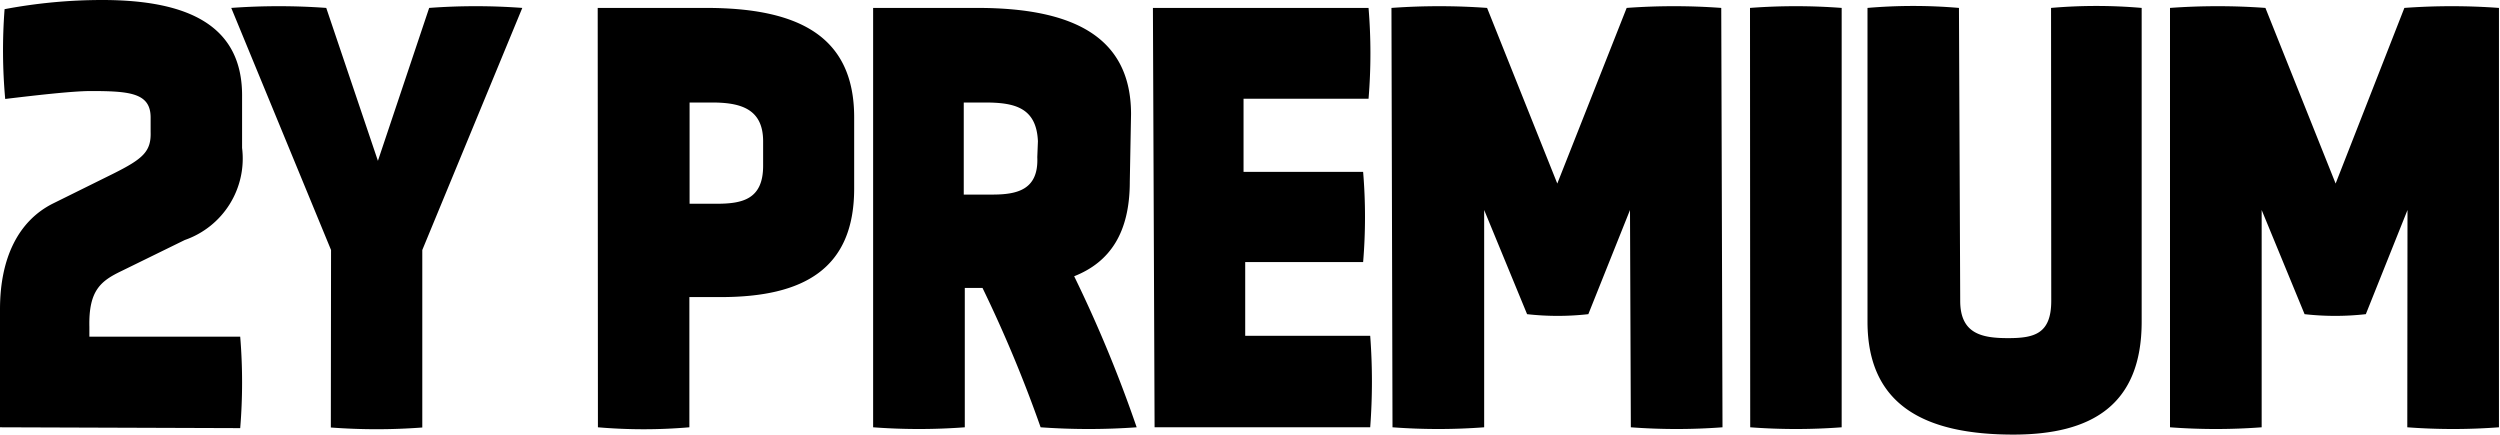
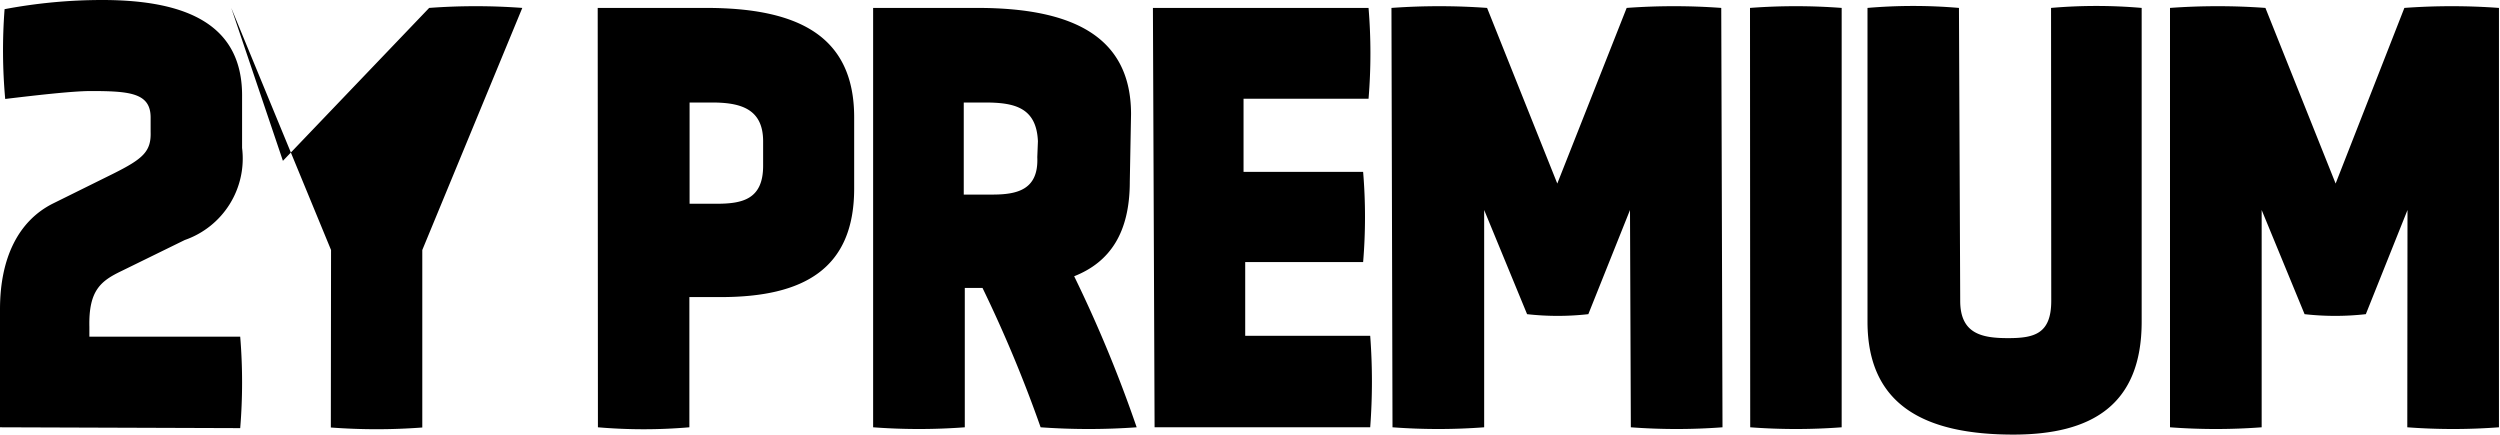
<svg xmlns="http://www.w3.org/2000/svg" width="120" height="20.86" data-name="Calque 1" viewBox="0 0 120 20.86">
  <g data-name="2ypremium">
-     <path d="M0 20.51v-5.66c0-2.48.89-4.24 2.52-5.07l2.91-1.44c1.42-.71 1.83-1.06 1.8-2v-.7c0-1.18-1-1.27-2.88-1.27-.87 0-2.68.21-4.1.38A26.08 26.08 0 0 1 .22.44 25.29 25.29 0 0 1 4.9 0c4.16 0 6.76 1.24 6.72 4.66V7.1a4.14 4.14 0 0 1-2.75 4.42L5.85 13c-1 .48-1.6.92-1.56 2.69v.47h7.24a26.81 26.81 0 0 1 0 4.39ZM15.89 12 11.1.38a31.55 31.55 0 0 1 4.56 0l2.48 7.34L20.6.38a30.32 30.32 0 0 1 4.47 0L20.27 12v8.52a29.24 29.24 0 0 1-4.39 0ZM41 9.05c0 3.86-2.43 5.21-6.41 5.21h-1.5v6.25a25.73 25.73 0 0 1-4.39 0L28.69.38h5.2C38.29.38 41 1.71 41 5.63Zm-4.37-2.27c0-1.59-1.13-1.86-2.47-1.86H33.1v4.86h1.29c1.23 0 2.24-.2 2.24-1.82ZM54.23 8.72c0 2.45-.95 3.86-2.67 4.54a63.6 63.6 0 0 1 3 7.25 32.24 32.24 0 0 1-4.61 0 63.82 63.82 0 0 0-2.79-6.69h-.85v6.69a29.37 29.37 0 0 1-4.4 0V.38h5c4.56 0 7.38 1.36 7.38 5.1Zm-4.41-1.94c-.07-1.65-1.17-1.86-2.56-1.86h-1v4.42h1.36c1.18 0 2.24-.21 2.17-1.8ZM55.42 20.51 55.34.38h10.35a26.45 26.45 0 0 1 0 4.36h-6v3.51h5.74a26.09 26.09 0 0 1 0 4.33h-5.66v3.54h6a29.24 29.24 0 0 1 0 4.39ZM78.24 10.08l-2 5a13.14 13.14 0 0 1-2.94 0l-2.06-5v10.43a29.37 29.37 0 0 1-4.4 0L66.79.38a32 32 0 0 1 4.59 0l3.37 8.43L78.08.38a31.27 31.27 0 0 1 4.54 0l.06 20.13a29.37 29.37 0 0 1-4.4 0ZM84 .38a29.37 29.37 0 0 1 4.4 0v20.13a29.24 29.24 0 0 1-4.39 0ZM98.45.38a25.23 25.23 0 0 1 4.35 0v15.06c0 4-2.4 5.42-6.16 5.42-4.21 0-7-1.38-7-5.42V.38a25.74 25.74 0 0 1 4.39 0l.06 14.06c0 1.59 1.05 1.79 2.3 1.79s2.07-.2 2.07-1.79ZM115.56 10.08l-2 5a13.14 13.14 0 0 1-2.94 0l-2.06-5v10.43a29.37 29.37 0 0 1-4.4 0V.38a31.82 31.82 0 0 1 4.58 0l3.37 8.43 3.3-8.43a31.27 31.27 0 0 1 4.54 0v20.13a29.37 29.37 0 0 1-4.4 0Z" />
+     <path d="M0 20.51v-5.66c0-2.48.89-4.24 2.52-5.07l2.91-1.44c1.42-.71 1.83-1.06 1.8-2v-.7c0-1.18-1-1.27-2.88-1.27-.87 0-2.68.21-4.1.38A26.08 26.08 0 0 1 .22.44 25.29 25.29 0 0 1 4.9 0c4.16 0 6.76 1.24 6.72 4.66V7.1a4.14 4.14 0 0 1-2.75 4.42L5.85 13c-1 .48-1.6.92-1.56 2.69v.47h7.24a26.81 26.81 0 0 1 0 4.39ZM15.89 12 11.1.38l2.48 7.34L20.6.38a30.32 30.32 0 0 1 4.47 0L20.27 12v8.52a29.24 29.24 0 0 1-4.39 0ZM41 9.05c0 3.86-2.43 5.21-6.41 5.21h-1.5v6.25a25.73 25.73 0 0 1-4.39 0L28.69.38h5.2C38.29.38 41 1.71 41 5.63Zm-4.37-2.27c0-1.59-1.13-1.86-2.47-1.86H33.1v4.86h1.29c1.23 0 2.24-.2 2.24-1.82ZM54.23 8.72c0 2.45-.95 3.86-2.67 4.54a63.6 63.6 0 0 1 3 7.25 32.24 32.24 0 0 1-4.61 0 63.82 63.82 0 0 0-2.79-6.69h-.85v6.69a29.37 29.37 0 0 1-4.4 0V.38h5c4.56 0 7.38 1.36 7.38 5.1Zm-4.41-1.94c-.07-1.65-1.17-1.86-2.56-1.86h-1v4.42h1.36c1.18 0 2.24-.21 2.17-1.8ZM55.42 20.51 55.34.38h10.35a26.45 26.45 0 0 1 0 4.36h-6v3.51h5.74a26.09 26.09 0 0 1 0 4.33h-5.66v3.54h6a29.24 29.24 0 0 1 0 4.39ZM78.24 10.08l-2 5a13.14 13.14 0 0 1-2.94 0l-2.06-5v10.43a29.37 29.37 0 0 1-4.4 0L66.79.38a32 32 0 0 1 4.59 0l3.37 8.43L78.08.38a31.27 31.27 0 0 1 4.54 0l.06 20.13a29.37 29.37 0 0 1-4.4 0ZM84 .38a29.37 29.37 0 0 1 4.4 0v20.13a29.24 29.24 0 0 1-4.39 0ZM98.45.38a25.23 25.23 0 0 1 4.35 0v15.06c0 4-2.4 5.42-6.16 5.42-4.21 0-7-1.38-7-5.42V.38a25.74 25.74 0 0 1 4.39 0l.06 14.06c0 1.59 1.05 1.79 2.3 1.79s2.07-.2 2.07-1.79ZM115.56 10.08l-2 5a13.14 13.14 0 0 1-2.94 0l-2.06-5v10.43a29.37 29.37 0 0 1-4.4 0V.38a31.82 31.82 0 0 1 4.58 0l3.37 8.43 3.3-8.43a31.27 31.27 0 0 1 4.54 0v20.13a29.37 29.37 0 0 1-4.4 0Z" />
  </g>
</svg>